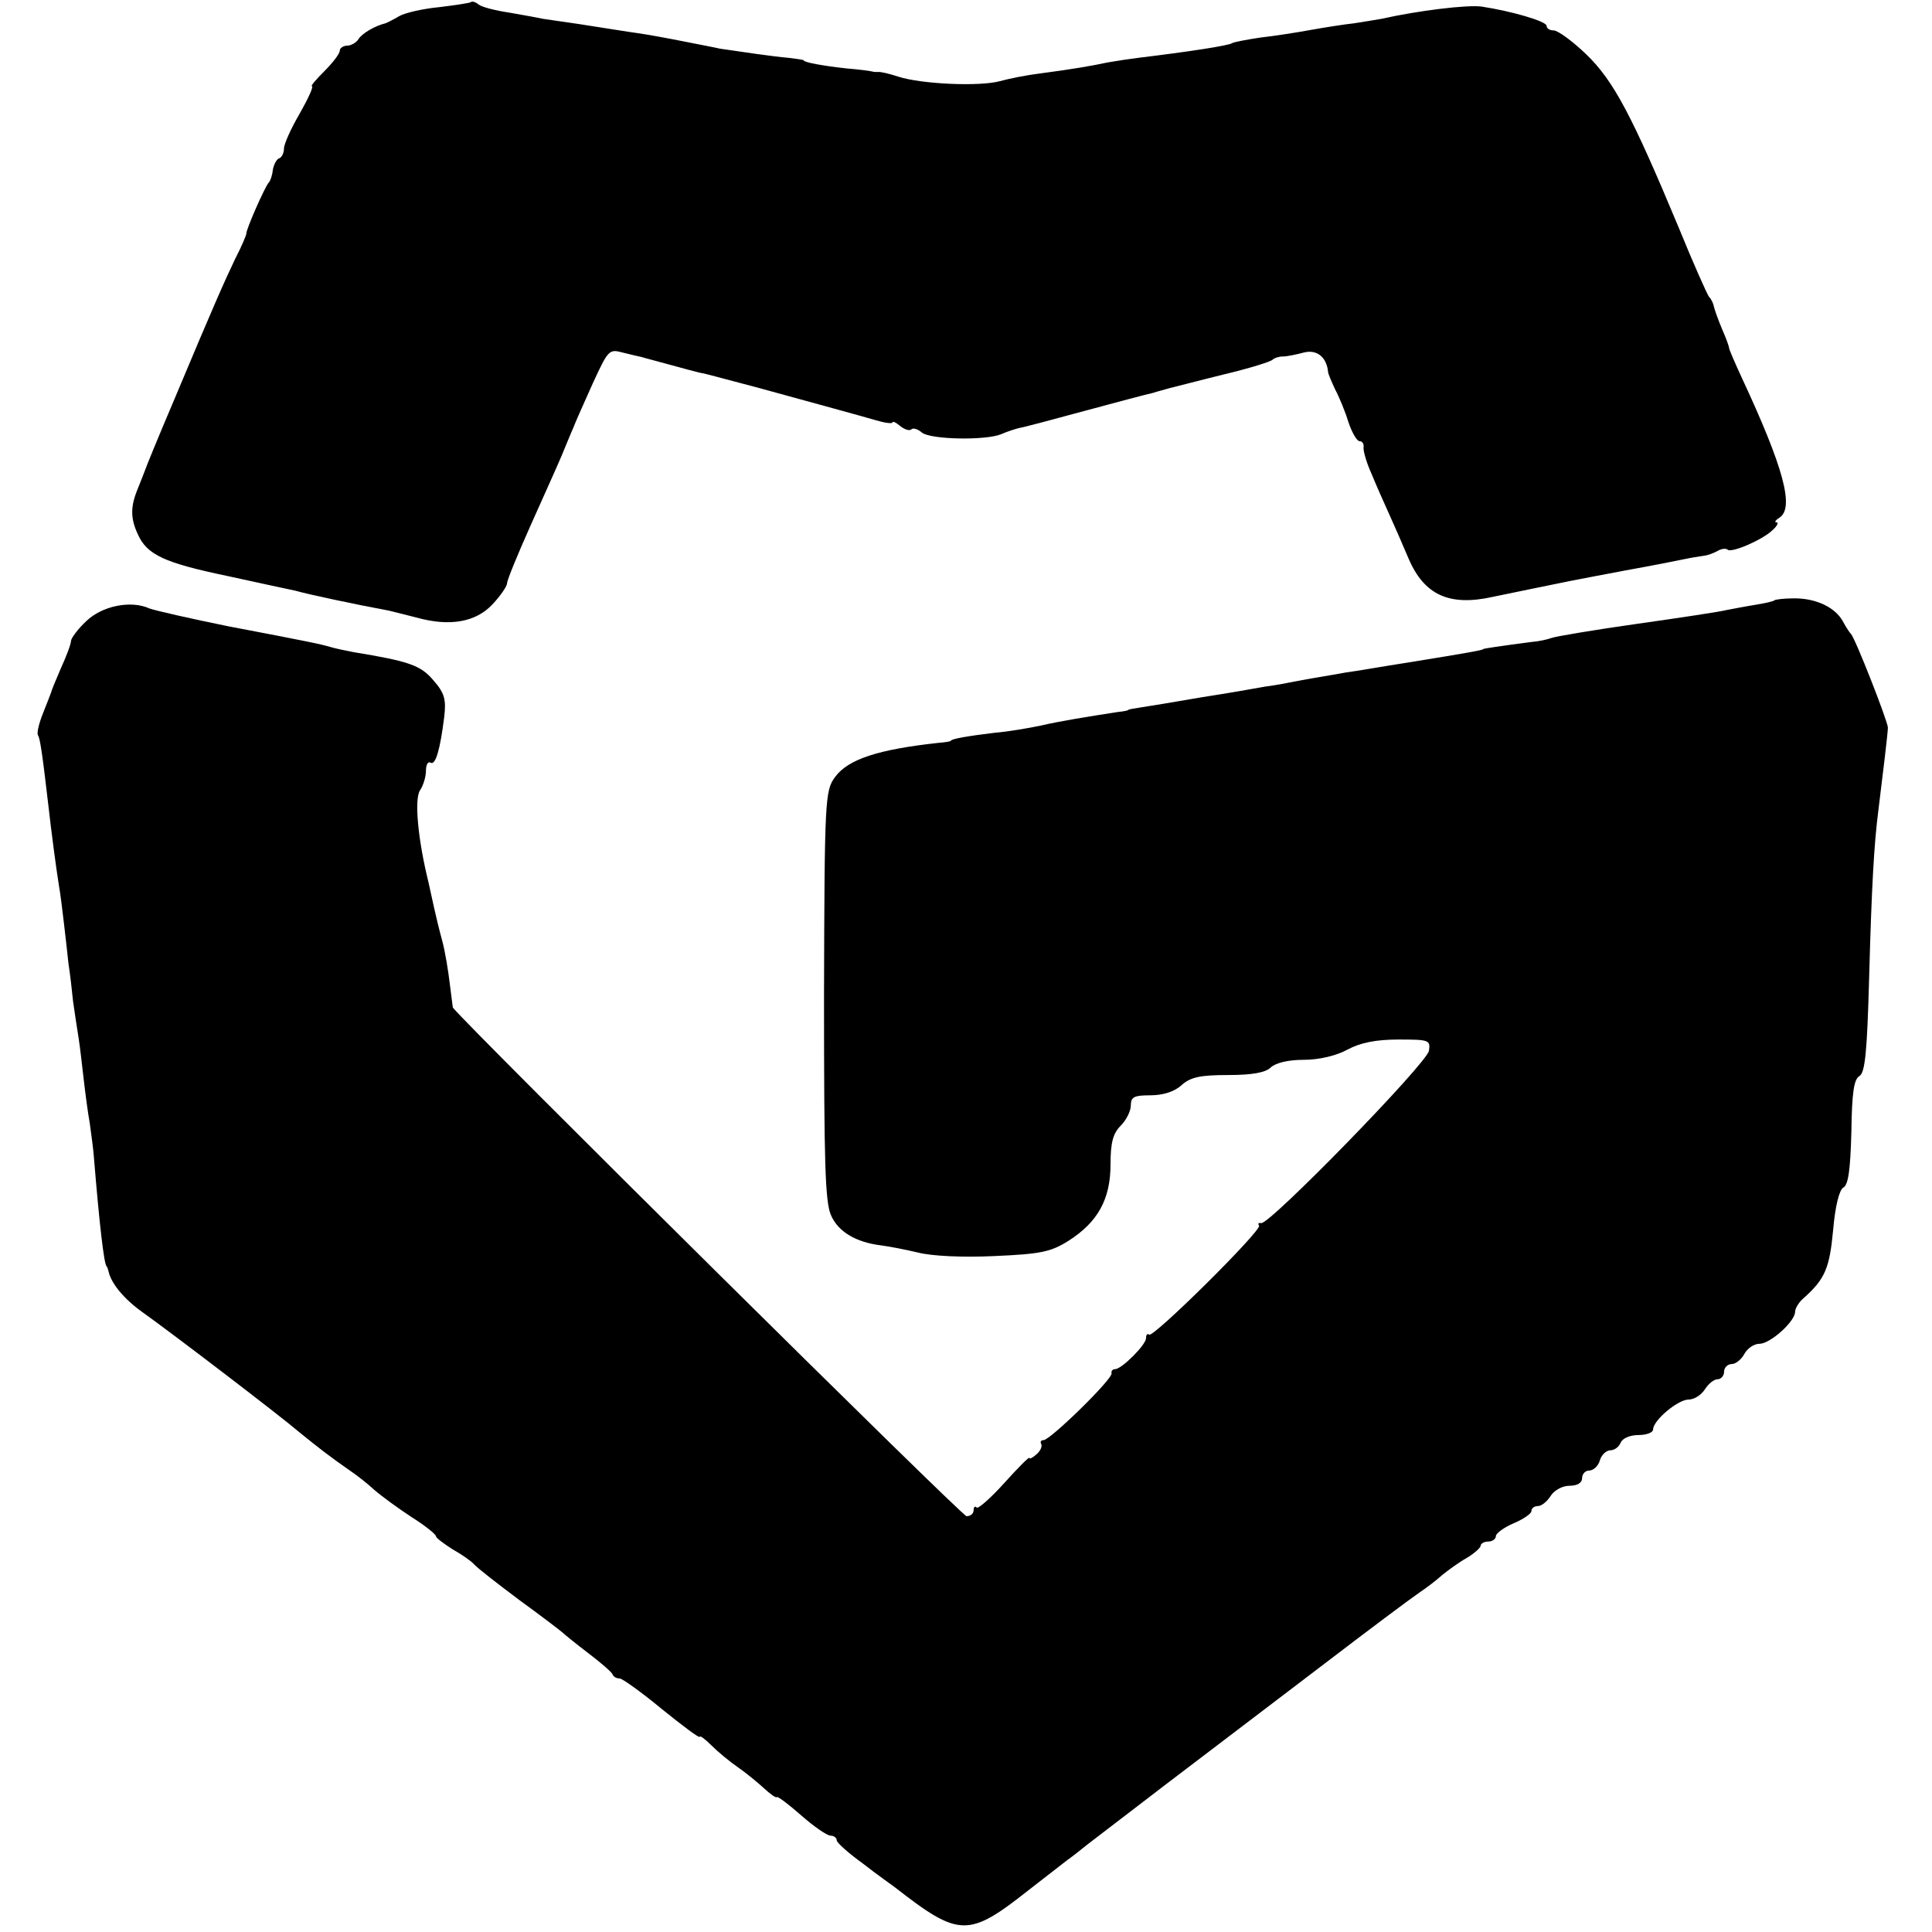
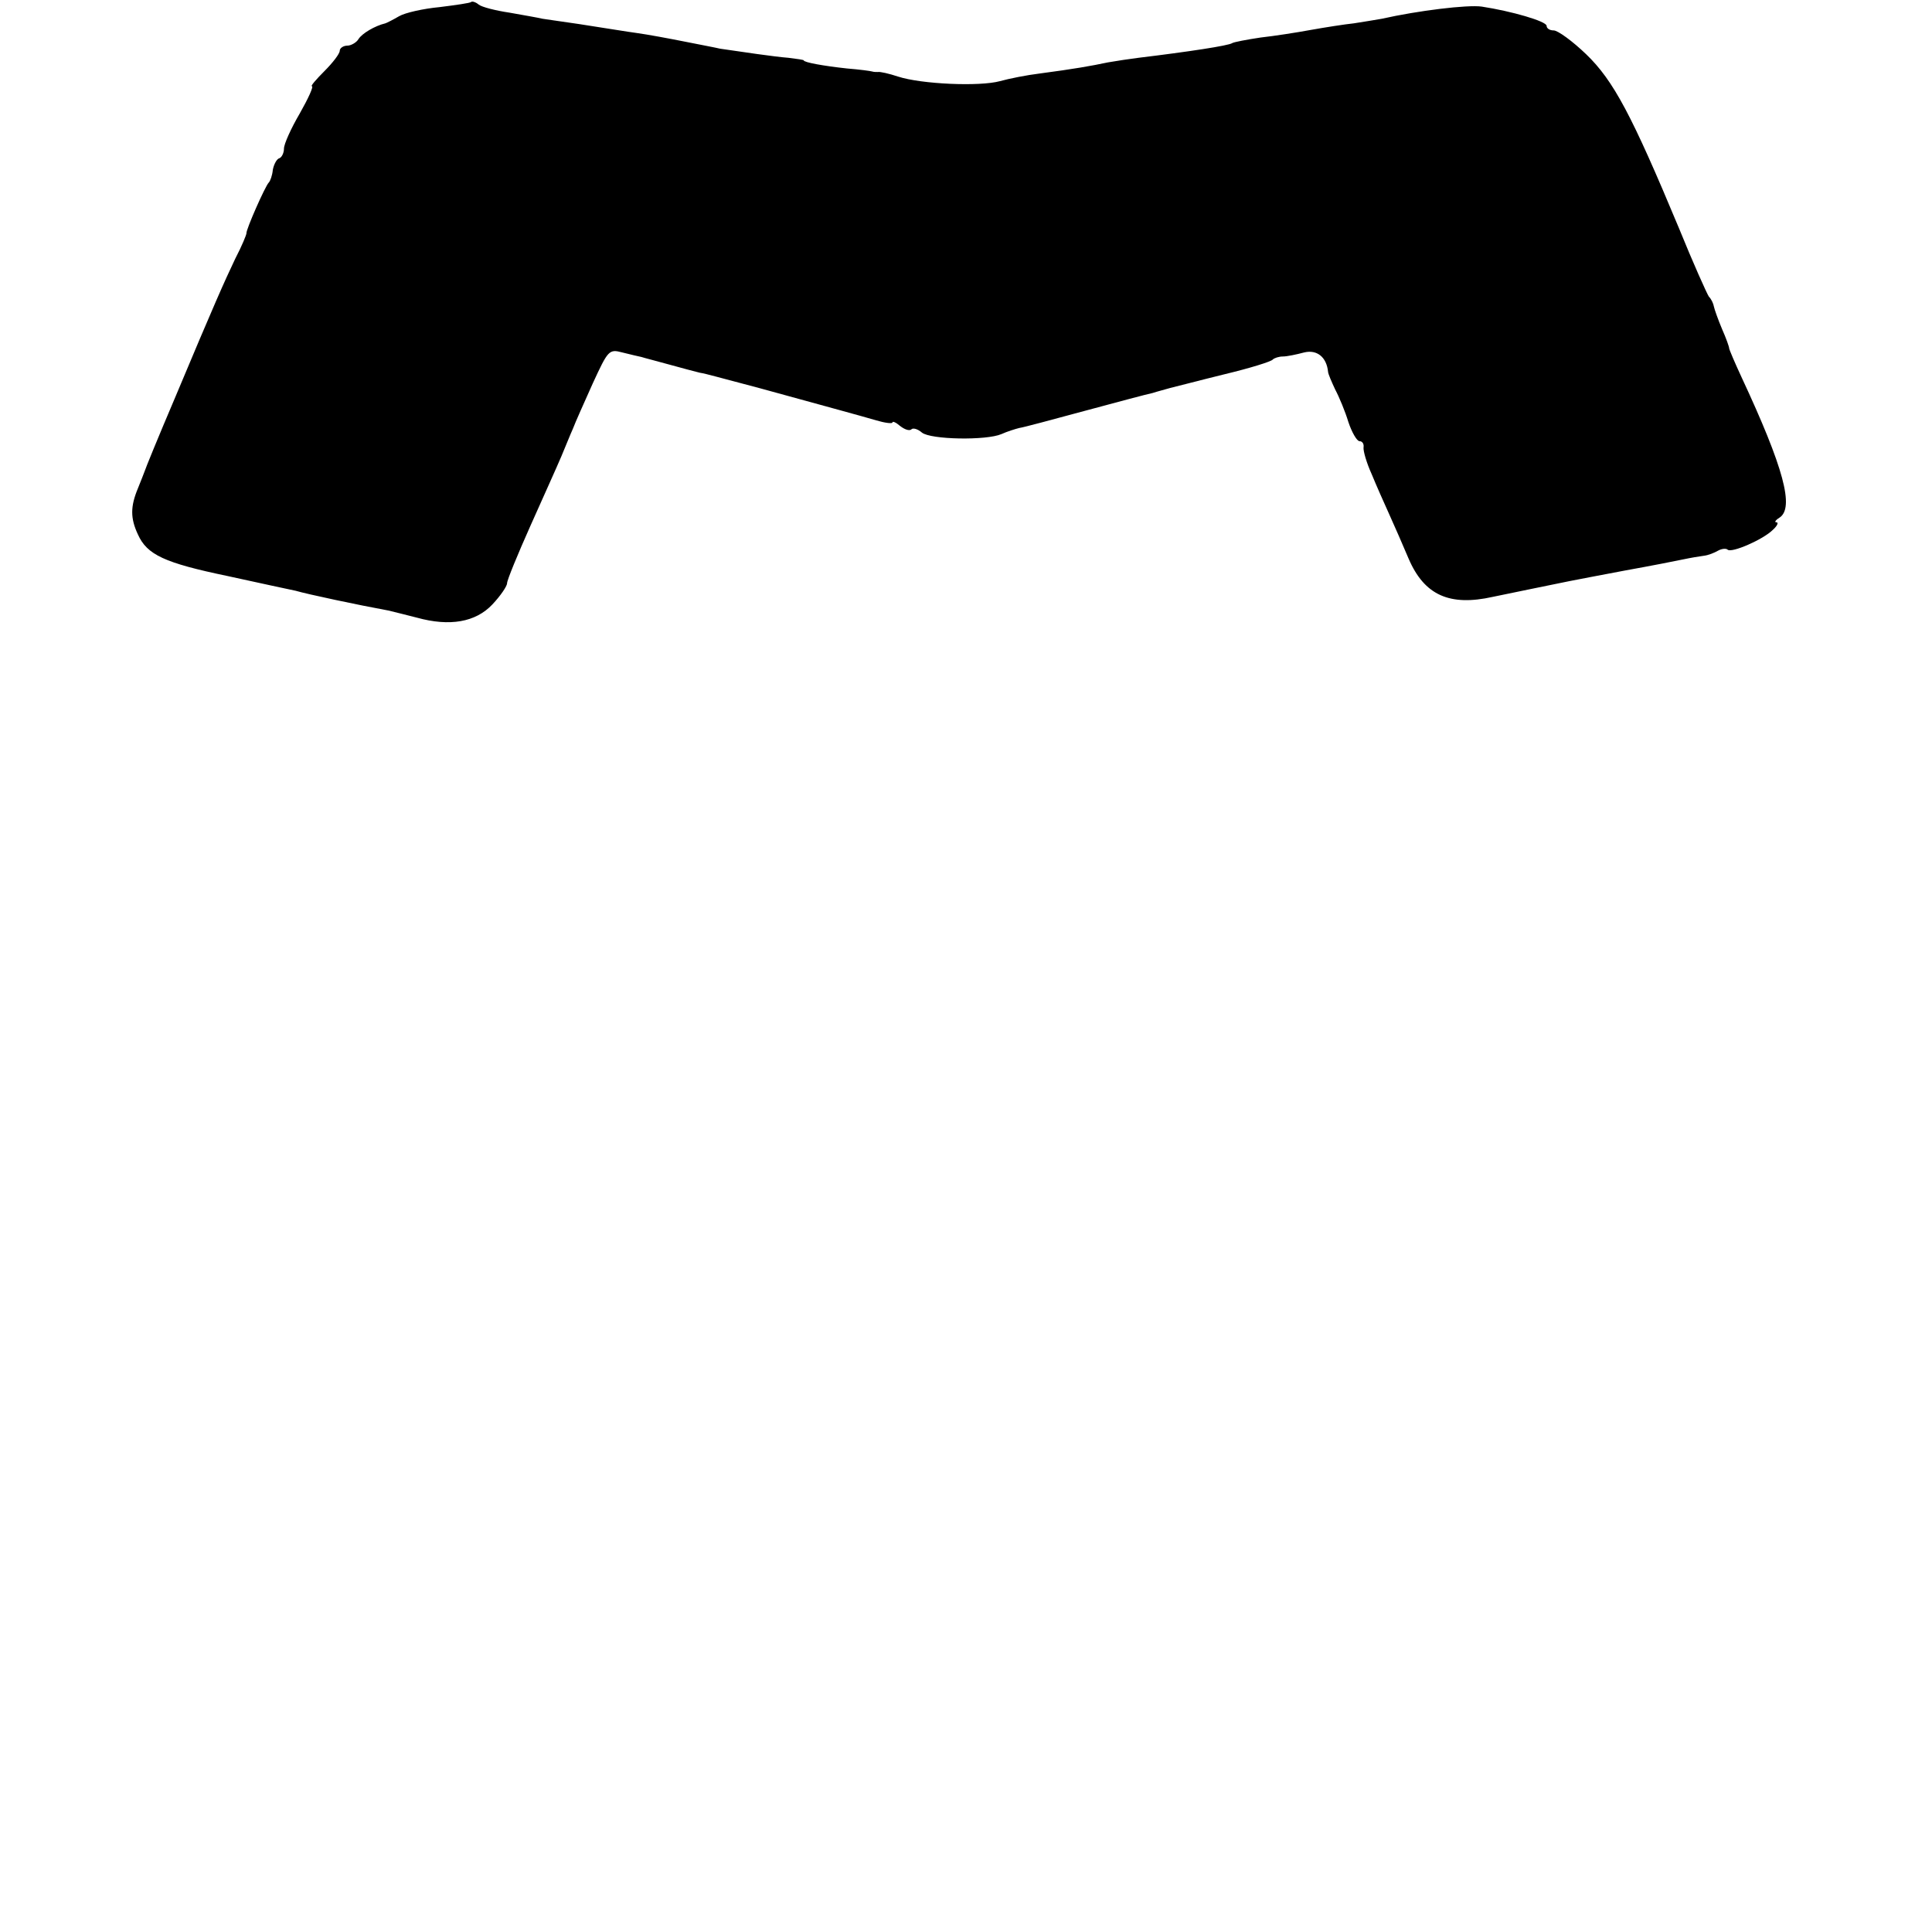
<svg xmlns="http://www.w3.org/2000/svg" version="1.0" width="381pt" height="381pt" viewBox="0 0 381 381" preserveAspectRatio="xMidYMid meet">
  <g transform="translate(0,381) scale(0.1,-0.1)" fill="#000000" stroke="none">
    <path d="M929 3806 c-2 -2 -30 -6 -62 -10 -32 -3 -68 -11 -80 -18 -12 -7 -24 -13 -27 -14 -21 -5 -46 -20 -53 -31 -4 -7 -15 -13 -22 -13 -8 0 -15 -5 -15 -10 0 -6 -14 -24 -30 -40 -17 -17 -28 -30 -25 -30 4 0 -7 -24 -24 -54 -17 -29 -31 -60 -31 -69 0 -8 -4 -17 -9 -19 -5 -1 -11 -12 -13 -23 -1 -11 -5 -22 -8 -25 -7 -7 -45 -93 -44 -100 0 -3 -9 -25 -22 -50 -21 -44 -42 -91 -117 -270 -37 -87 -59 -141 -62 -150 -1 -3 -7 -18 -13 -33 -15 -36 -15 -59 0 -91 18 -40 52 -56 177 -82 64 -14 124 -27 134 -29 24 -7 123 -28 183 -39 12 -3 37 -9 56 -14 65 -18 116 -9 149 26 16 17 29 36 29 42 0 6 21 57 46 113 25 56 53 118 61 137 8 19 18 44 23 55 4 11 22 51 39 89 30 65 32 68 58 61 16 -4 33 -8 38 -9 6 -2 30 -8 55 -15 25 -7 52 -14 60 -16 13 -2 36 -9 120 -31 142 -39 201 -55 228 -63 17 -5 32 -7 32 -4 0 3 7 0 15 -7 9 -7 18 -10 22 -7 3 4 13 1 21 -6 17 -14 127 -16 157 -3 11 5 27 10 35 12 8 1 67 17 130 34 63 17 123 33 133 35 9 3 25 7 35 10 9 2 58 15 107 27 50 12 92 25 95 29 3 3 12 6 20 6 8 0 27 4 42 8 25 6 44 -9 47 -38 0 -4 7 -20 14 -35 8 -15 20 -44 26 -64 7 -21 17 -38 22 -38 6 0 9 -6 8 -12 -1 -7 6 -31 16 -53 9 -22 25 -58 35 -80 10 -22 27 -61 38 -87 31 -72 81 -94 166 -75 34 7 121 25 151 31 11 2 61 12 110 21 50 9 101 19 115 22 14 3 32 6 40 7 9 1 21 6 28 10 7 4 16 5 19 2 8 -7 70 20 89 39 9 8 12 15 7 15 -4 0 -2 4 6 9 30 19 9 98 -75 278 -13 28 -24 54 -24 56 0 3 -6 20 -14 38 -8 19 -15 39 -16 44 -1 6 -5 15 -10 20 -4 6 -31 66 -59 135 -93 223 -129 291 -183 343 -27 26 -56 47 -64 47 -8 0 -14 4 -14 9 0 9 -69 29 -128 38 -28 4 -126 -8 -197 -24 -11 -2 -36 -6 -55 -9 -19 -2 -57 -8 -85 -13 -27 -5 -72 -12 -99 -15 -27 -4 -53 -9 -56 -11 -7 -5 -86 -17 -185 -29 -16 -2 -43 -6 -60 -9 -33 -7 -67 -13 -135 -22 -25 -3 -60 -10 -78 -15 -40 -11 -155 -6 -201 9 -18 6 -36 10 -40 9 -3 0 -8 0 -11 1 -3 1 -25 4 -50 6 -46 5 -85 12 -85 16 0 1 -13 3 -30 5 -27 2 -94 12 -135 18 -8 2 -40 8 -70 14 -30 6 -73 14 -95 17 -22 3 -51 8 -65 10 -14 2 -43 7 -65 10 -22 3 -47 7 -55 8 -8 2 -37 7 -65 12 -27 4 -55 11 -61 16 -6 5 -13 7 -15 5z" />
-     <path d="M3499 2626 c-2 -2 -20 -6 -39 -9 -19 -3 -44 -8 -55 -10 -11 -3 -90 -15 -175 -27 -85 -12 -162 -25 -170 -28 -8 -3 -26 -7 -40 -8 -61 -8 -95 -13 -95 -14 0 -2 -28 -7 -145 -26 -52 -8 -108 -18 -125 -20 -16 -3 -40 -7 -52 -9 -12 -2 -34 -6 -50 -9 -15 -3 -41 -8 -58 -10 -16 -3 -73 -13 -125 -21 -52 -9 -106 -18 -120 -20 -14 -2 -25 -4 -25 -5 0 -1 -9 -3 -20 -4 -58 -9 -115 -18 -153 -27 -24 -5 -65 -12 -90 -14 -50 -6 -87 -12 -87 -16 0 -1 -11 -3 -25 -4 -118 -13 -177 -32 -203 -67 -20 -27 -21 -42 -22 -430 0 -331 2 -409 14 -435 14 -32 49 -53 99 -59 15 -2 47 -8 72 -14 27 -7 88 -10 151 -7 91 4 111 8 146 30 58 37 83 82 83 151 0 43 5 61 20 76 11 11 20 29 20 40 0 17 7 20 38 20 25 0 48 7 62 20 18 16 37 20 92 20 48 0 74 5 84 15 10 9 34 15 65 15 30 0 64 8 86 20 26 14 57 20 101 20 60 0 63 -1 60 -22 -3 -24 -316 -345 -331 -340 -5 1 -7 -1 -4 -5 5 -10 -210 -223 -217 -215 -3 3 -6 0 -6 -7 0 -13 -48 -61 -61 -61 -5 0 -8 -4 -7 -8 4 -10 -121 -132 -134 -132 -5 0 -7 -3 -5 -7 3 -5 -1 -14 -9 -21 -8 -7 -14 -10 -14 -7 0 3 -22 -19 -49 -49 -27 -30 -52 -52 -55 -49 -3 4 -6 1 -6 -5 0 -7 -6 -12 -14 -12 -9 0 -980 962 -1013 1003 0 1 -3 22 -6 47 -3 25 -9 63 -15 85 -6 22 -13 51 -16 65 -3 14 -8 36 -11 50 -21 85 -28 163 -17 181 7 10 12 28 12 39 0 12 4 19 9 16 10 -6 19 26 27 90 4 34 1 47 -21 72 -25 30 -48 38 -158 56 -15 3 -35 7 -45 10 -21 6 -34 9 -202 41 -74 15 -144 31 -155 35 -37 17 -94 5 -125 -25 -17 -16 -30 -34 -30 -39 0 -6 -9 -30 -20 -54 -10 -23 -19 -45 -19 -47 -1 -3 -8 -21 -16 -41 -8 -20 -13 -40 -10 -44 4 -7 8 -32 20 -135 6 -54 16 -129 21 -160 3 -16 7 -50 10 -75 3 -25 7 -61 9 -80 3 -19 7 -53 9 -74 3 -22 8 -54 11 -73 3 -19 7 -55 10 -81 3 -26 8 -65 12 -87 3 -22 7 -51 8 -65 11 -135 20 -211 25 -217 2 -2 3 -6 4 -10 5 -24 31 -55 66 -80 59 -42 270 -203 311 -238 37 -30 60 -48 99 -75 12 -8 34 -25 48 -38 15 -13 48 -37 74 -54 27 -17 48 -34 48 -38 0 -3 15 -14 32 -25 18 -10 38 -24 43 -30 6 -7 46 -38 90 -71 44 -32 82 -61 85 -64 3 -3 25 -21 50 -40 25 -19 47 -38 48 -42 2 -5 8 -8 14 -8 5 0 43 -27 84 -61 41 -33 74 -58 74 -54 0 3 10 -4 23 -17 13 -13 36 -32 52 -43 16 -11 39 -30 51 -41 13 -12 24 -20 26 -18 2 2 24 -15 48 -36 25 -22 51 -40 58 -40 6 0 12 -4 12 -9 0 -5 24 -26 53 -47 28 -22 57 -42 62 -46 127 -99 145 -99 264 -5 36 28 71 55 76 59 6 4 24 18 40 31 17 13 86 66 154 118 175 133 272 207 301 229 102 78 181 137 200 150 12 8 32 23 43 33 12 10 34 26 50 35 15 9 27 20 27 24 0 4 7 8 15 8 8 0 15 5 15 11 0 5 16 17 35 25 19 8 35 19 35 24 0 6 6 10 13 10 7 0 18 9 25 20 7 11 23 20 37 20 16 0 25 6 25 15 0 8 6 15 14 15 8 0 18 9 21 20 3 11 13 20 21 20 8 0 17 7 20 15 4 9 19 15 35 15 16 0 29 5 29 11 0 18 49 59 70 59 11 0 25 9 32 20 7 11 18 20 25 20 7 0 13 7 13 15 0 8 7 15 15 15 8 0 19 9 25 20 6 11 19 20 30 20 21 0 70 44 70 63 0 7 8 20 18 28 41 37 50 58 57 133 4 47 12 79 20 84 10 5 14 35 16 110 1 77 5 104 16 110 11 7 15 47 19 193 5 186 10 266 18 329 9 73 19 155 19 165 0 12 -65 178 -73 185 -3 3 -10 14 -16 25 -15 27 -52 45 -95 45 -20 0 -38 -2 -40 -4z" />
  </g>
</svg>